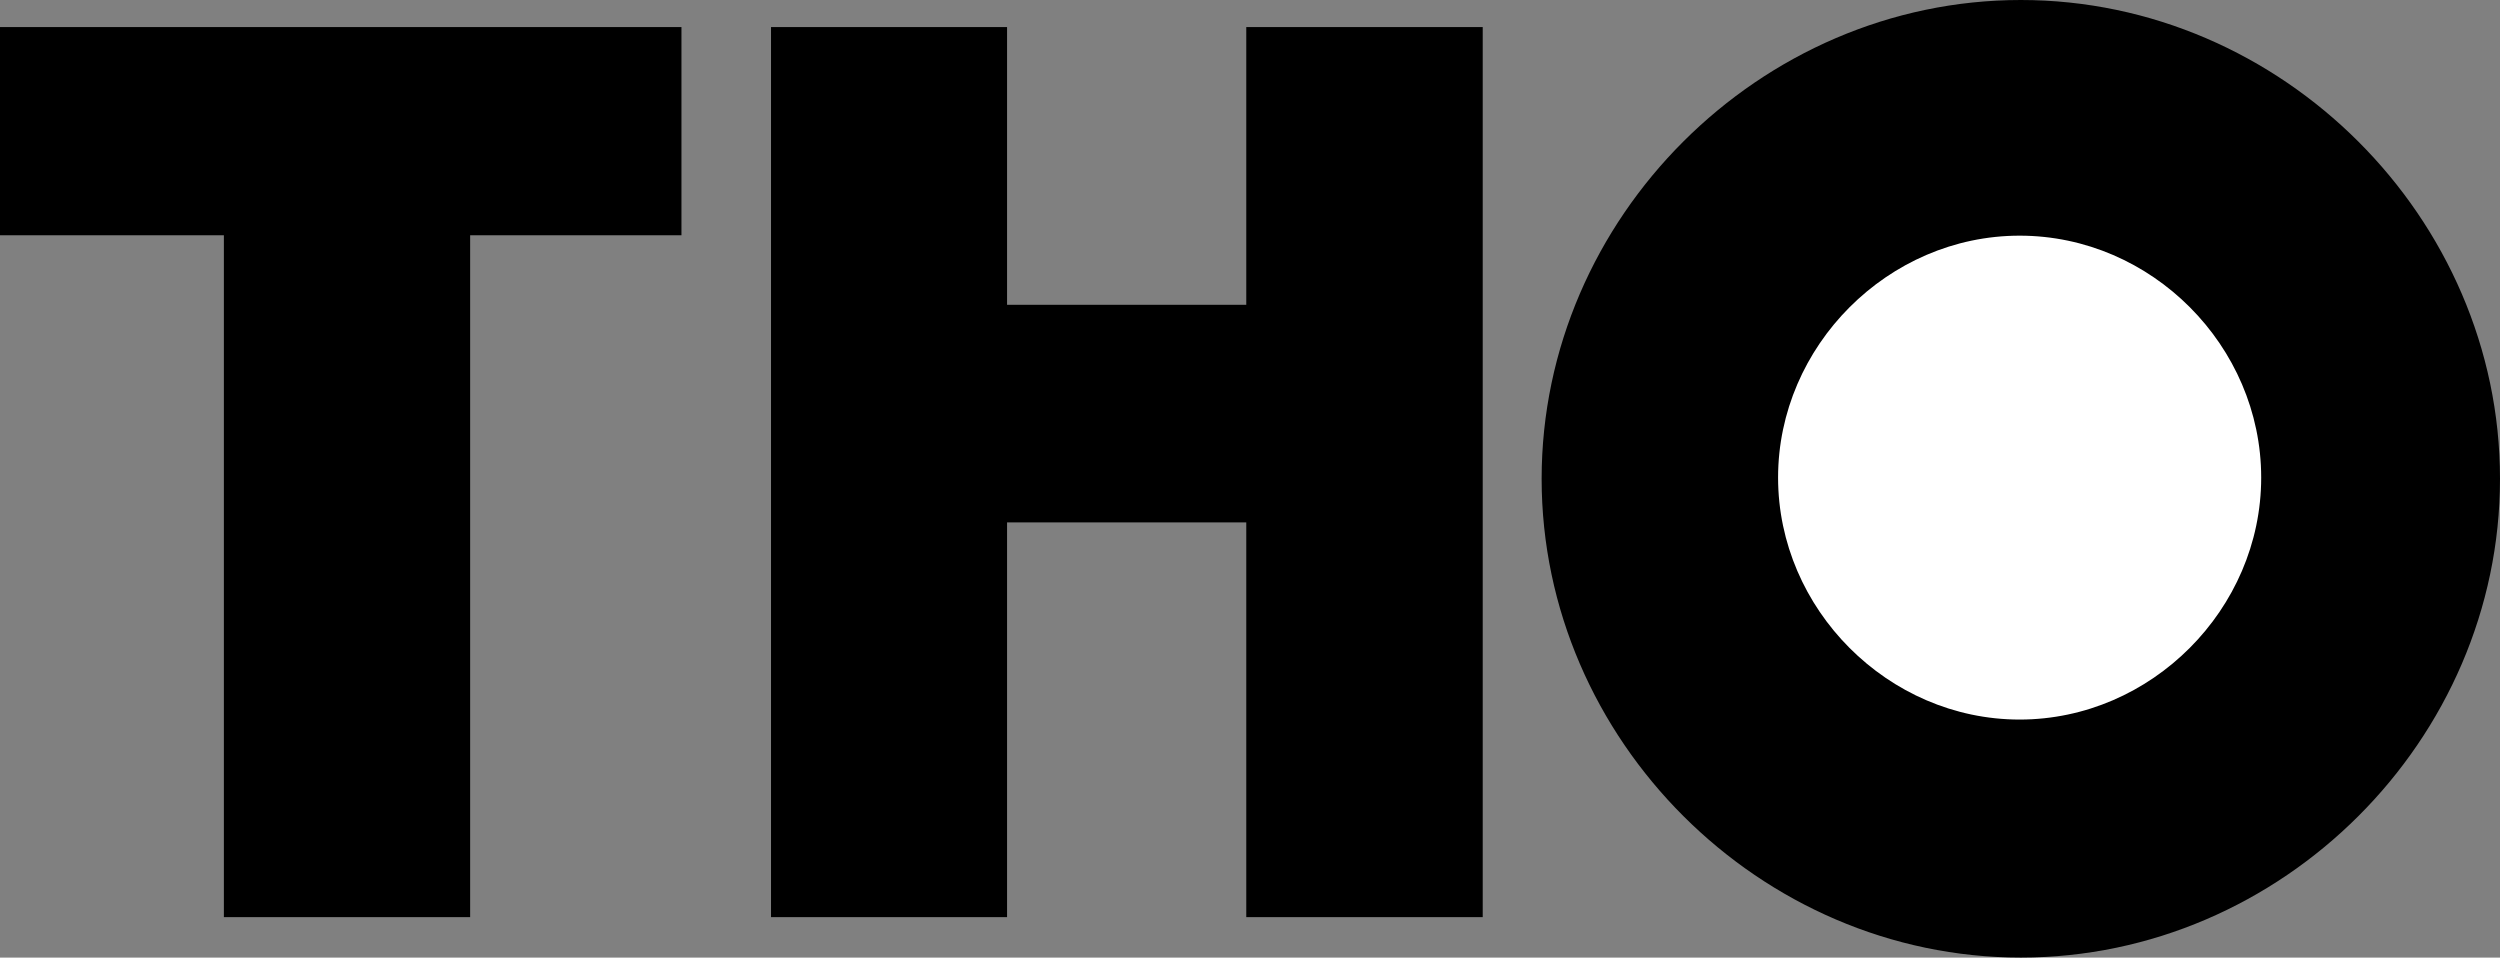
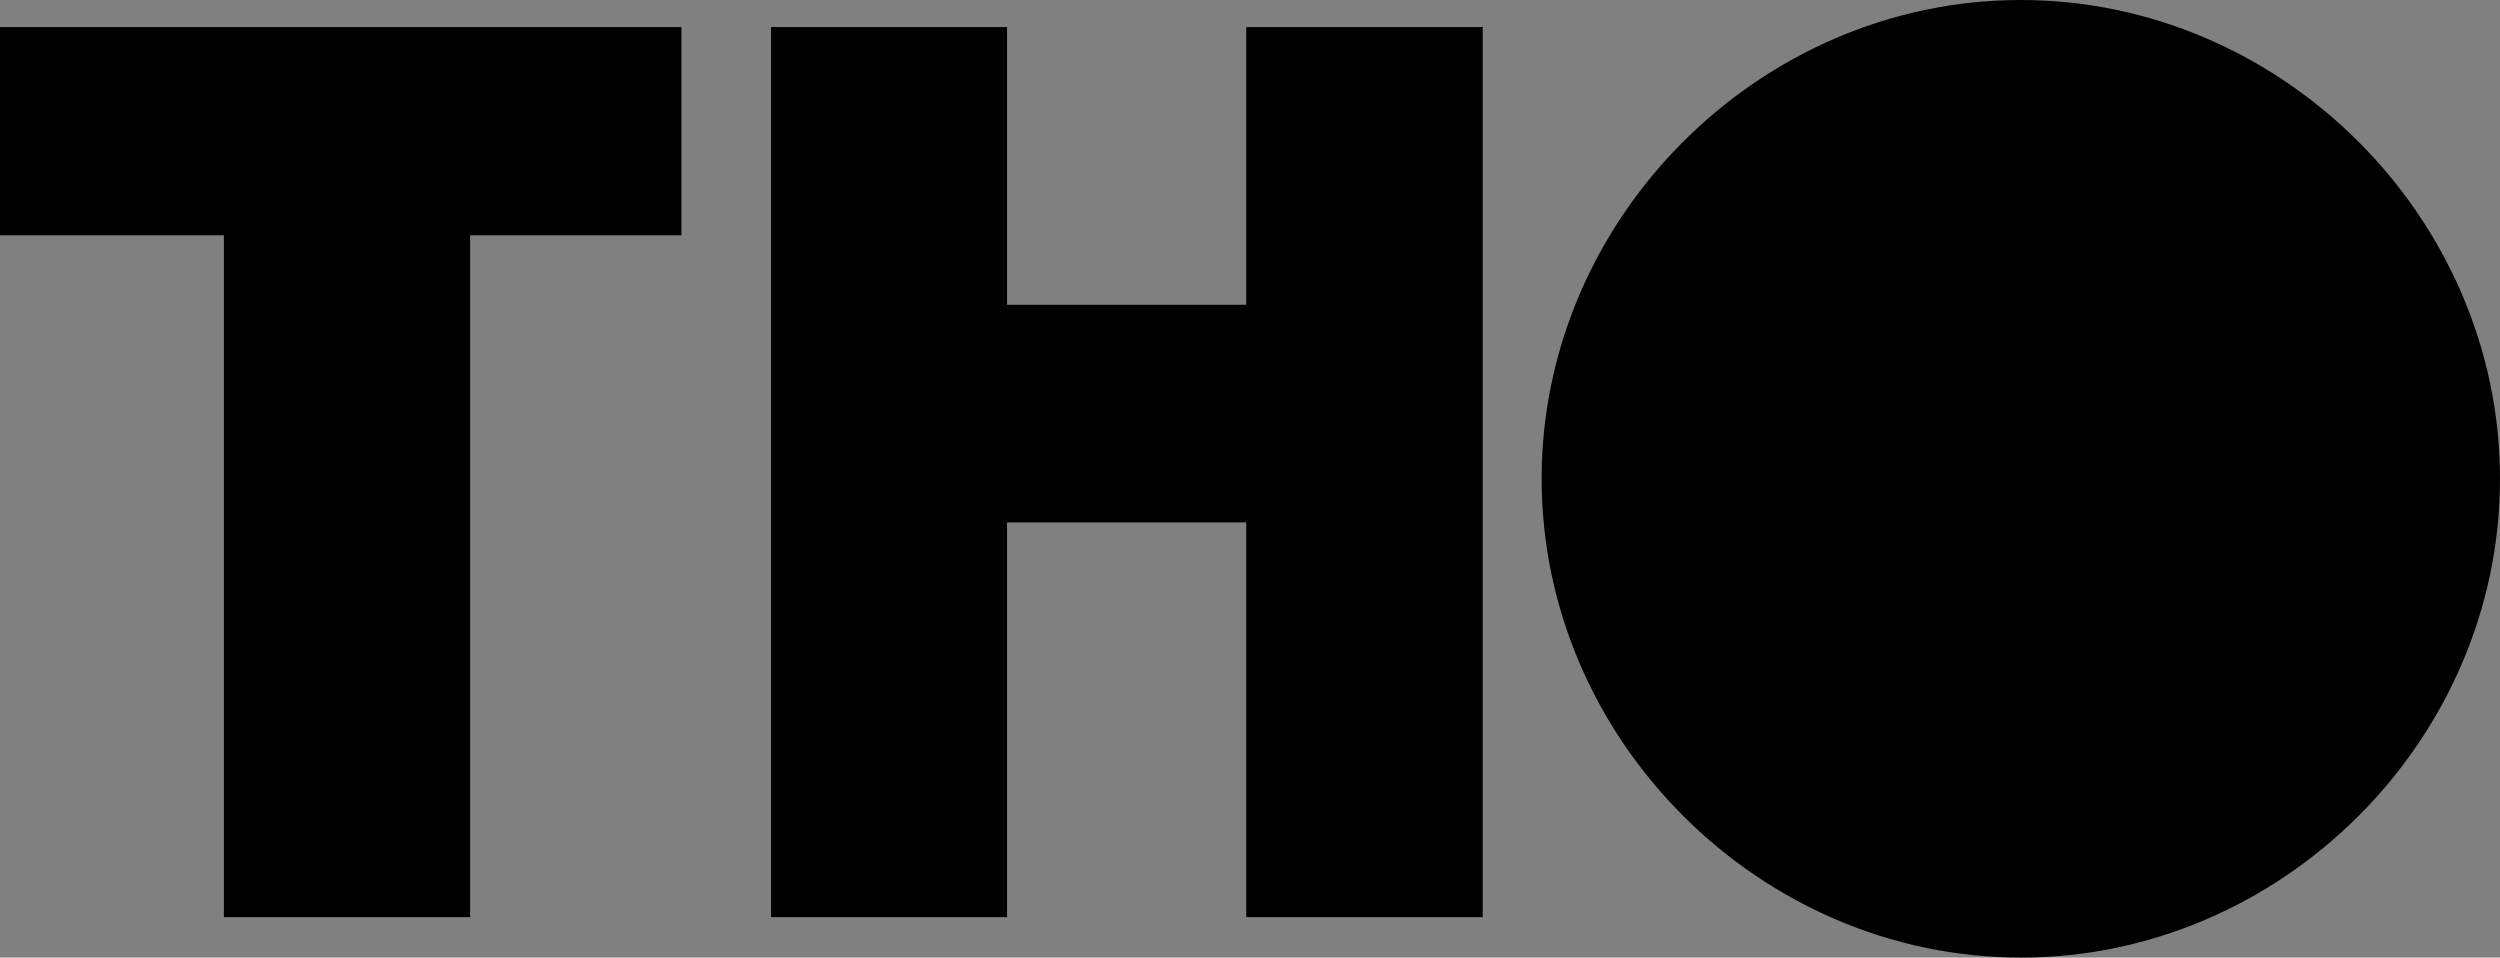
<svg xmlns="http://www.w3.org/2000/svg" width="636.5" height="243.801">
  <rect width="100%" height="100%" fill="#808080" stroke="none" />
  <path d="M57 233.5V59.898H0v-53h173.5v53h-53.8V233.5H57m139.3 0V6.898h60.098v70.7h60.903v-70.7H377.5V233.5h-60.2V133h-60.902v100.5h-60.097M514.5 0c66.5 0 122 55.5 122 121.898 0 66.5-55.5 121.903-122 121.903-66.398 0-122-55.403-122-121.903S448.102 0 514.5 0" />
-   <path fill="#fff" d="M514.2 60c-33.5 0-61.5 28.098-61.5 61.598s28 61.601 61.5 61.601 61.5-28.101 61.5-61.601S547.8 60 514.2 60" />
</svg>